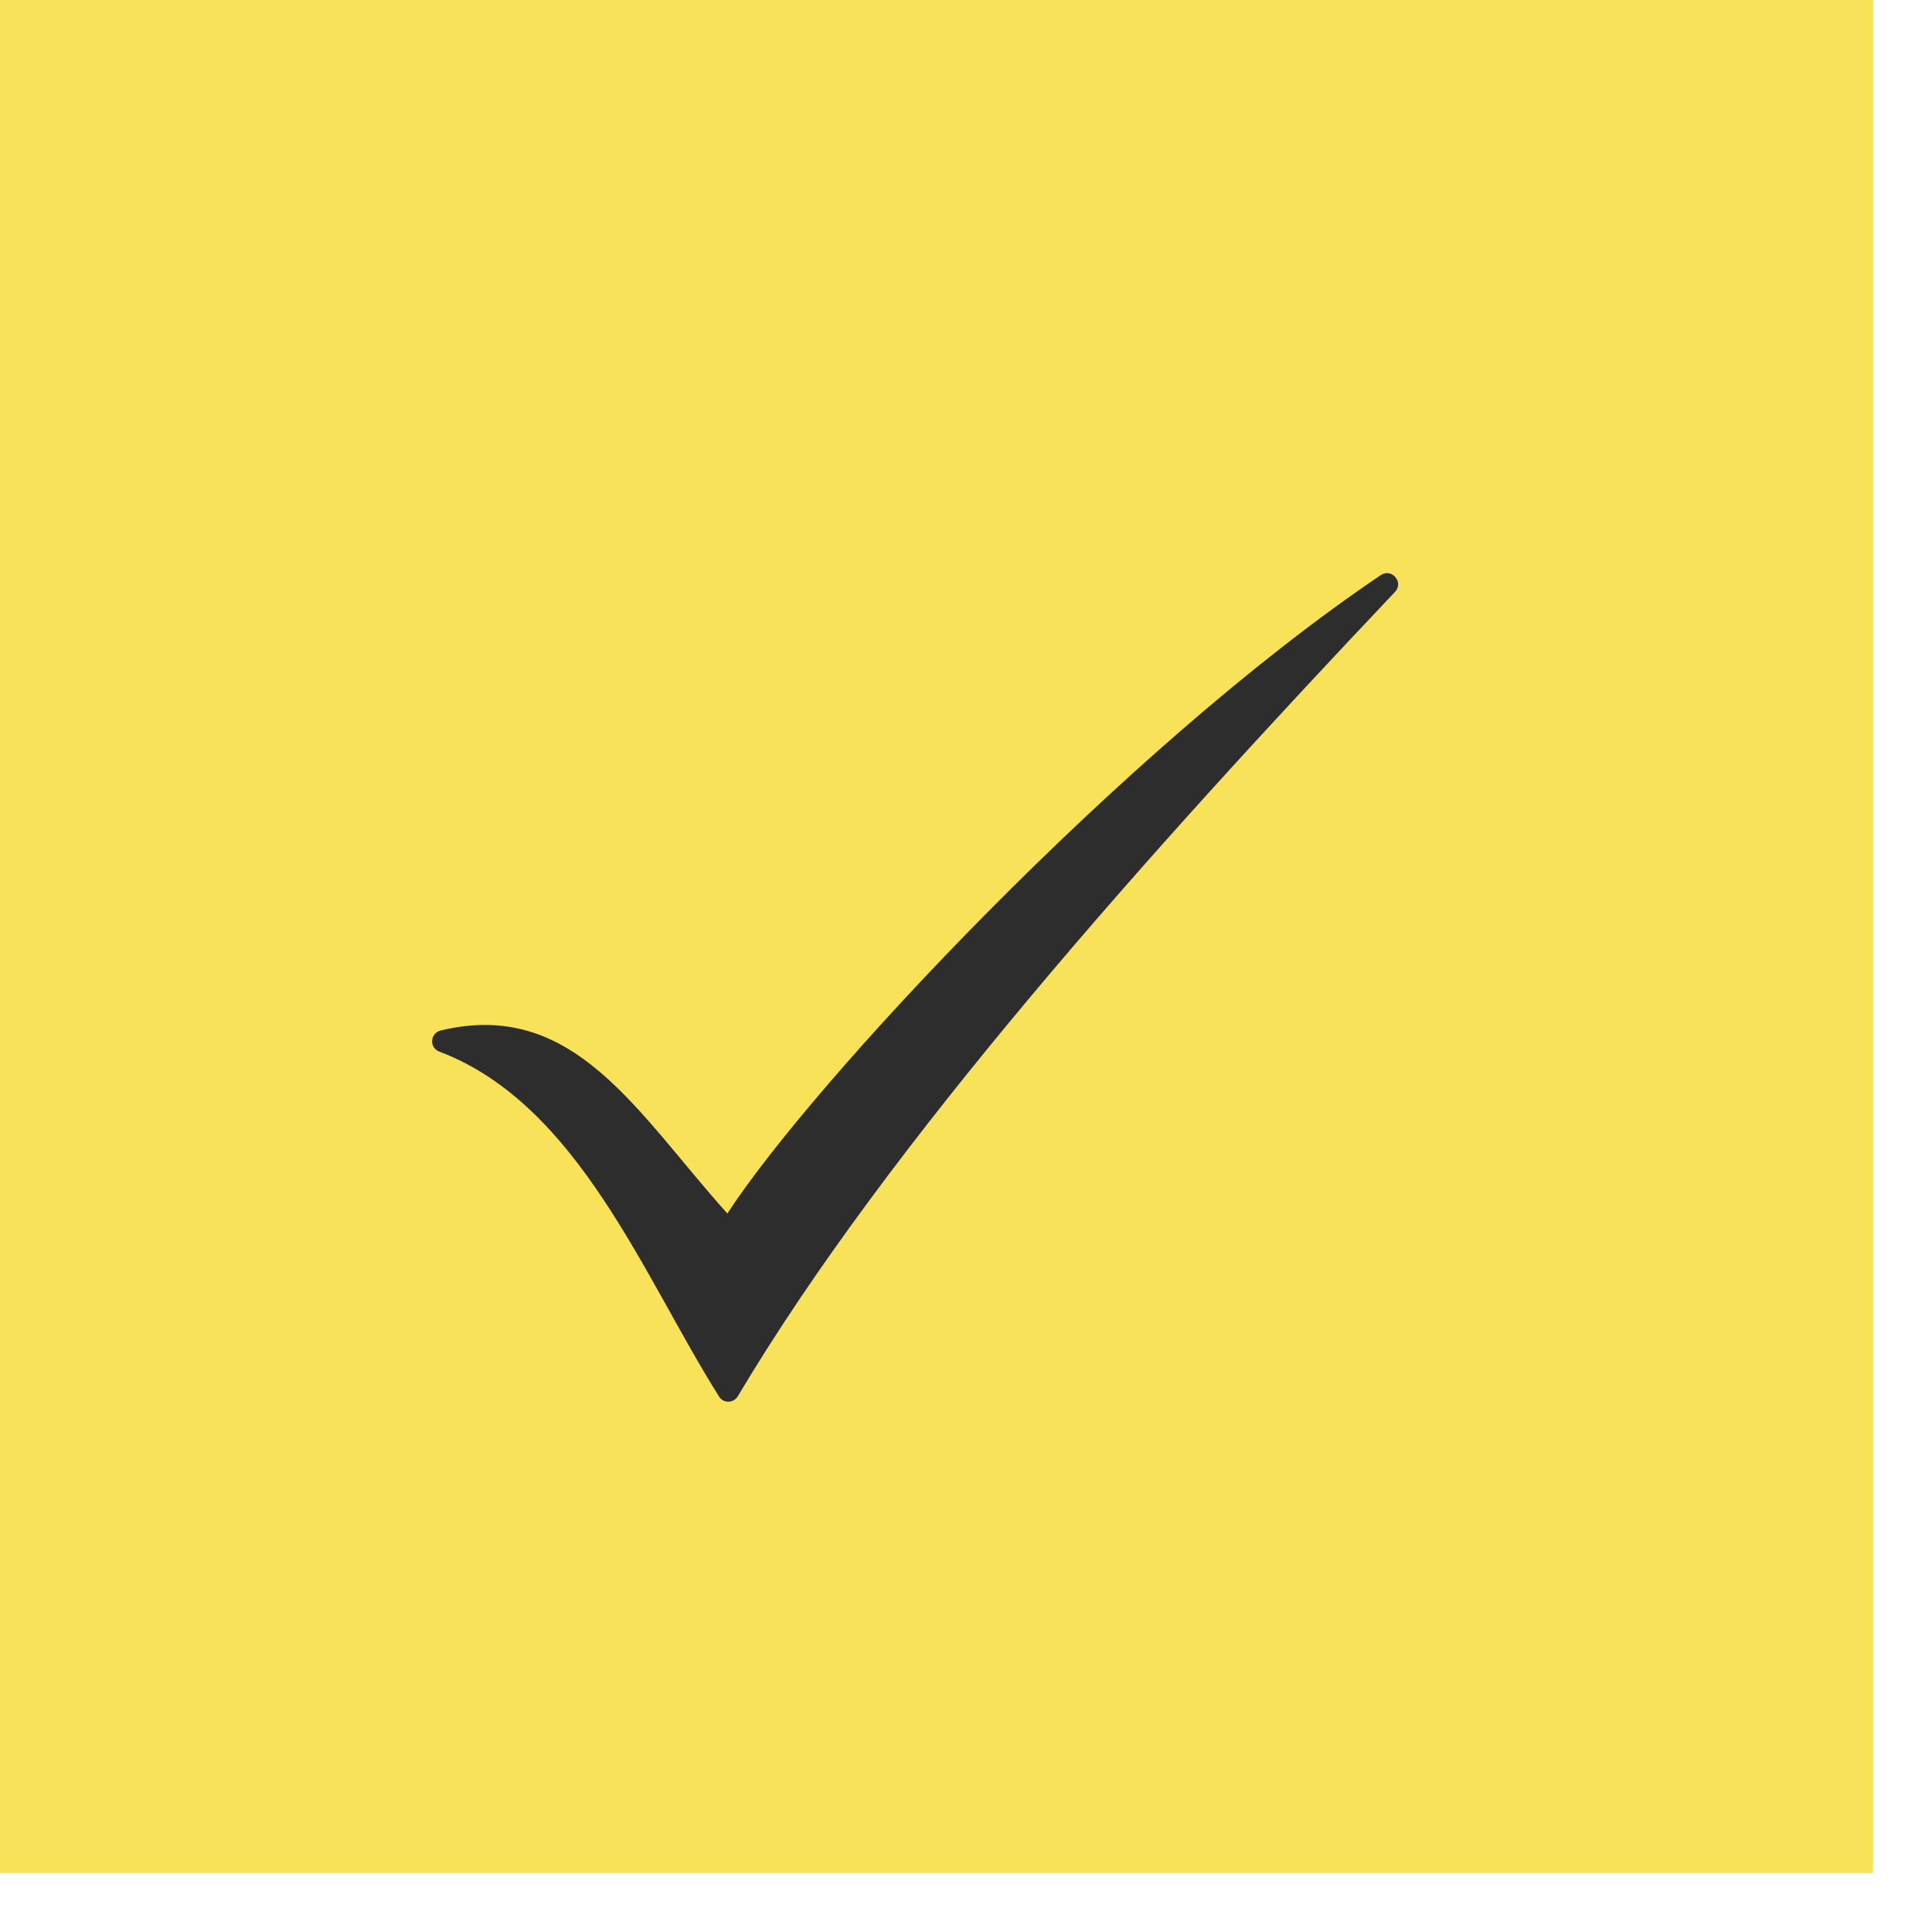
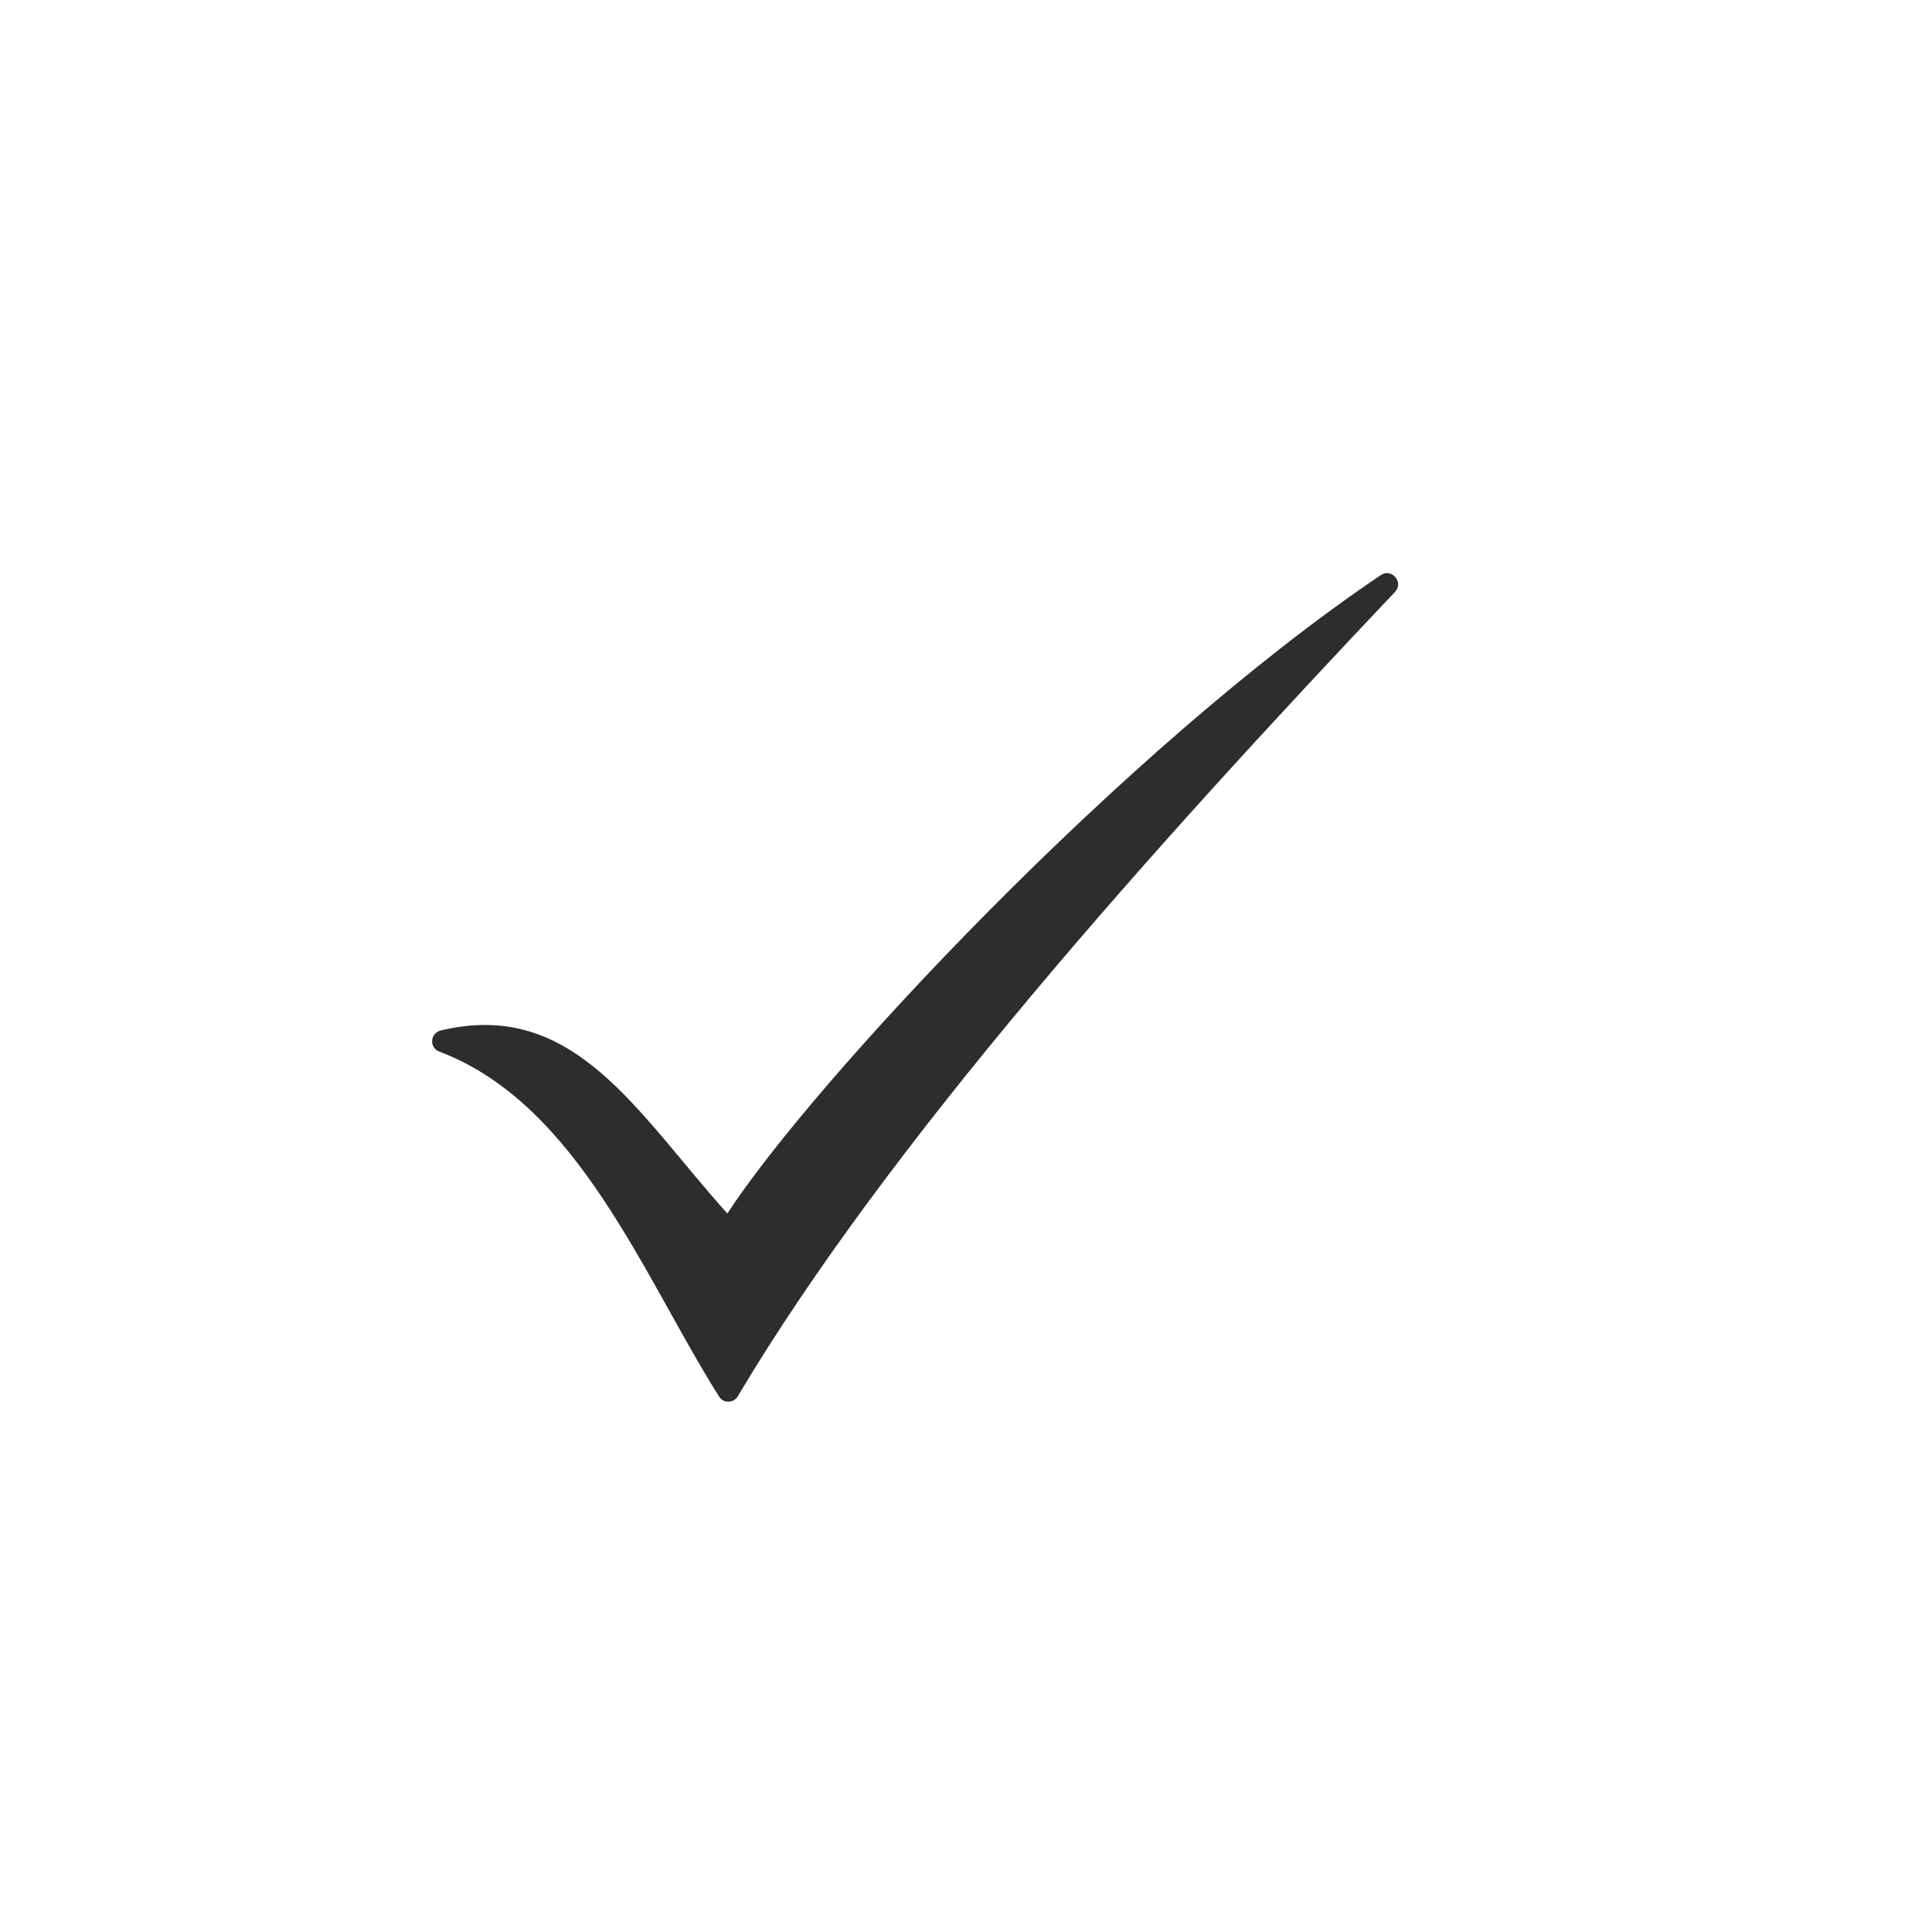
<svg xmlns="http://www.w3.org/2000/svg" width="19" height="19" viewBox="0 0 19 19" fill="none">
-   <rect width="18.421" height="18.421" fill="#F7E25A" />
  <path d="M7.153 11.934C7.985 10.655 11.043 7.365 13.579 5.656C13.687 5.584 13.808 5.726 13.719 5.821C11.31 8.365 8.735 11.243 7.256 13.731C7.214 13.801 7.115 13.803 7.072 13.735C6.328 12.556 5.689 10.861 4.321 10.342C4.219 10.304 4.229 10.16 4.335 10.134C5.646 9.819 6.26 10.94 7.153 11.934V11.934Z" fill="#2D2D2D" />
</svg>